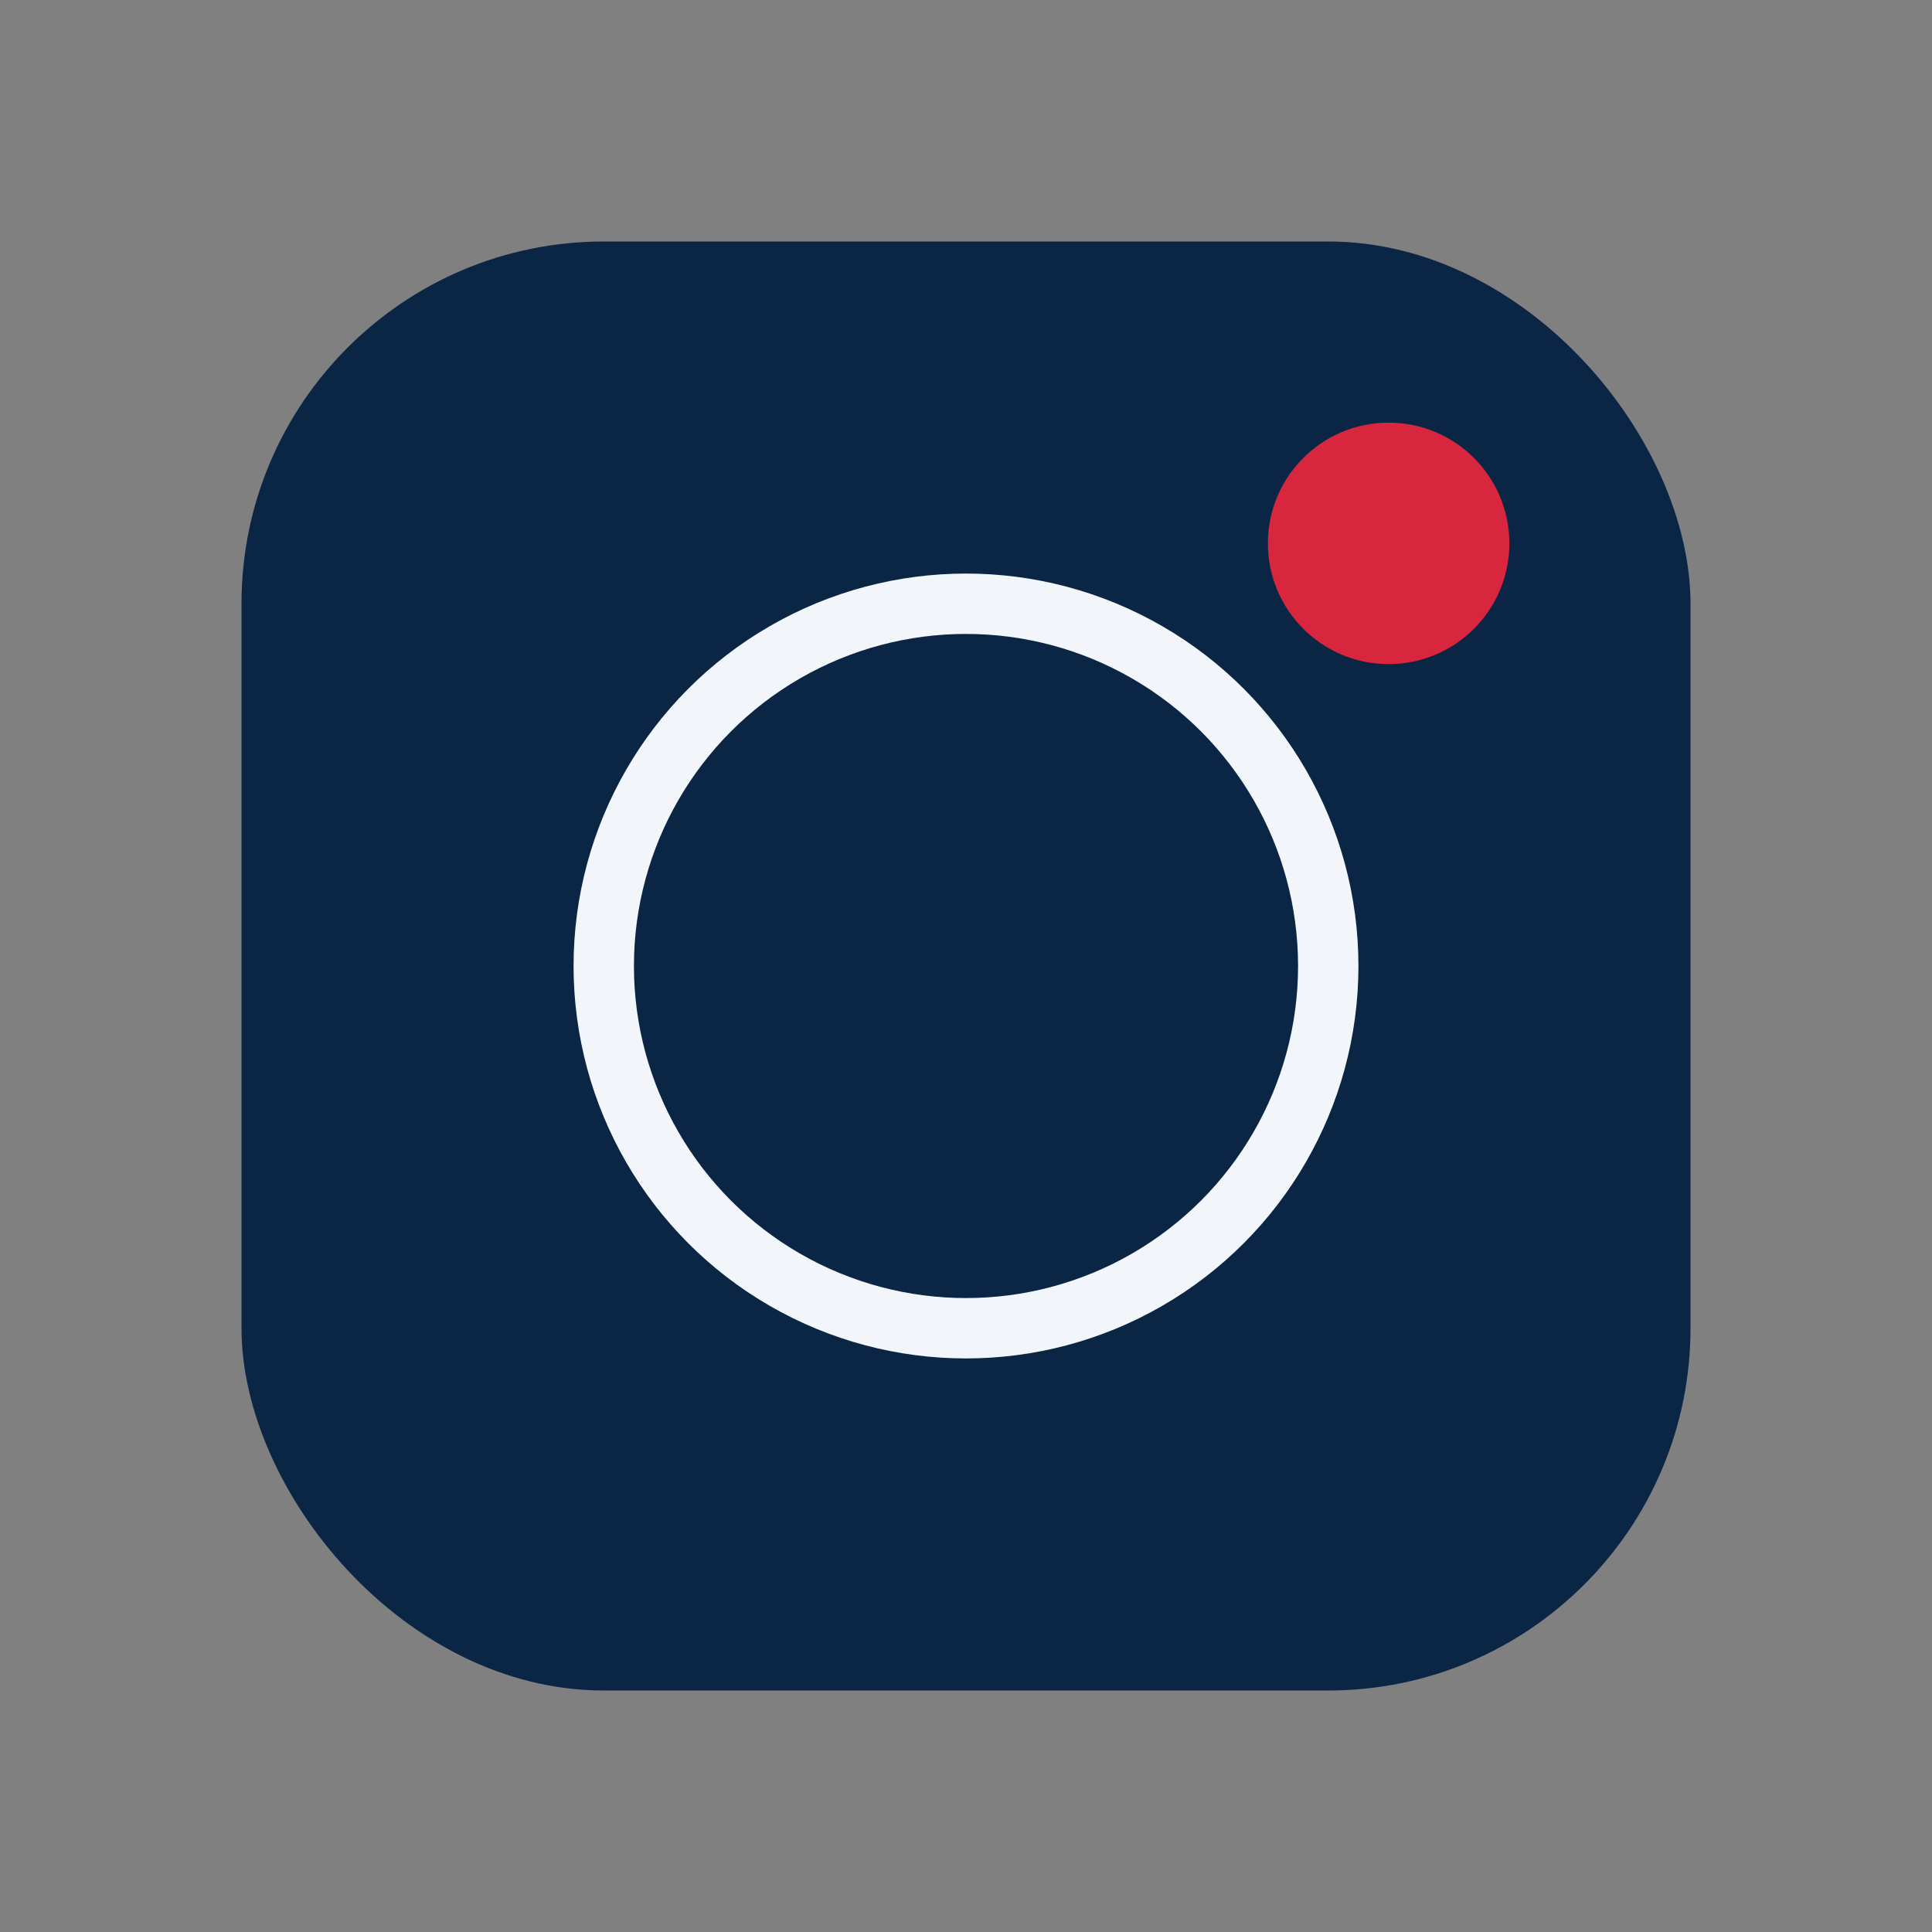
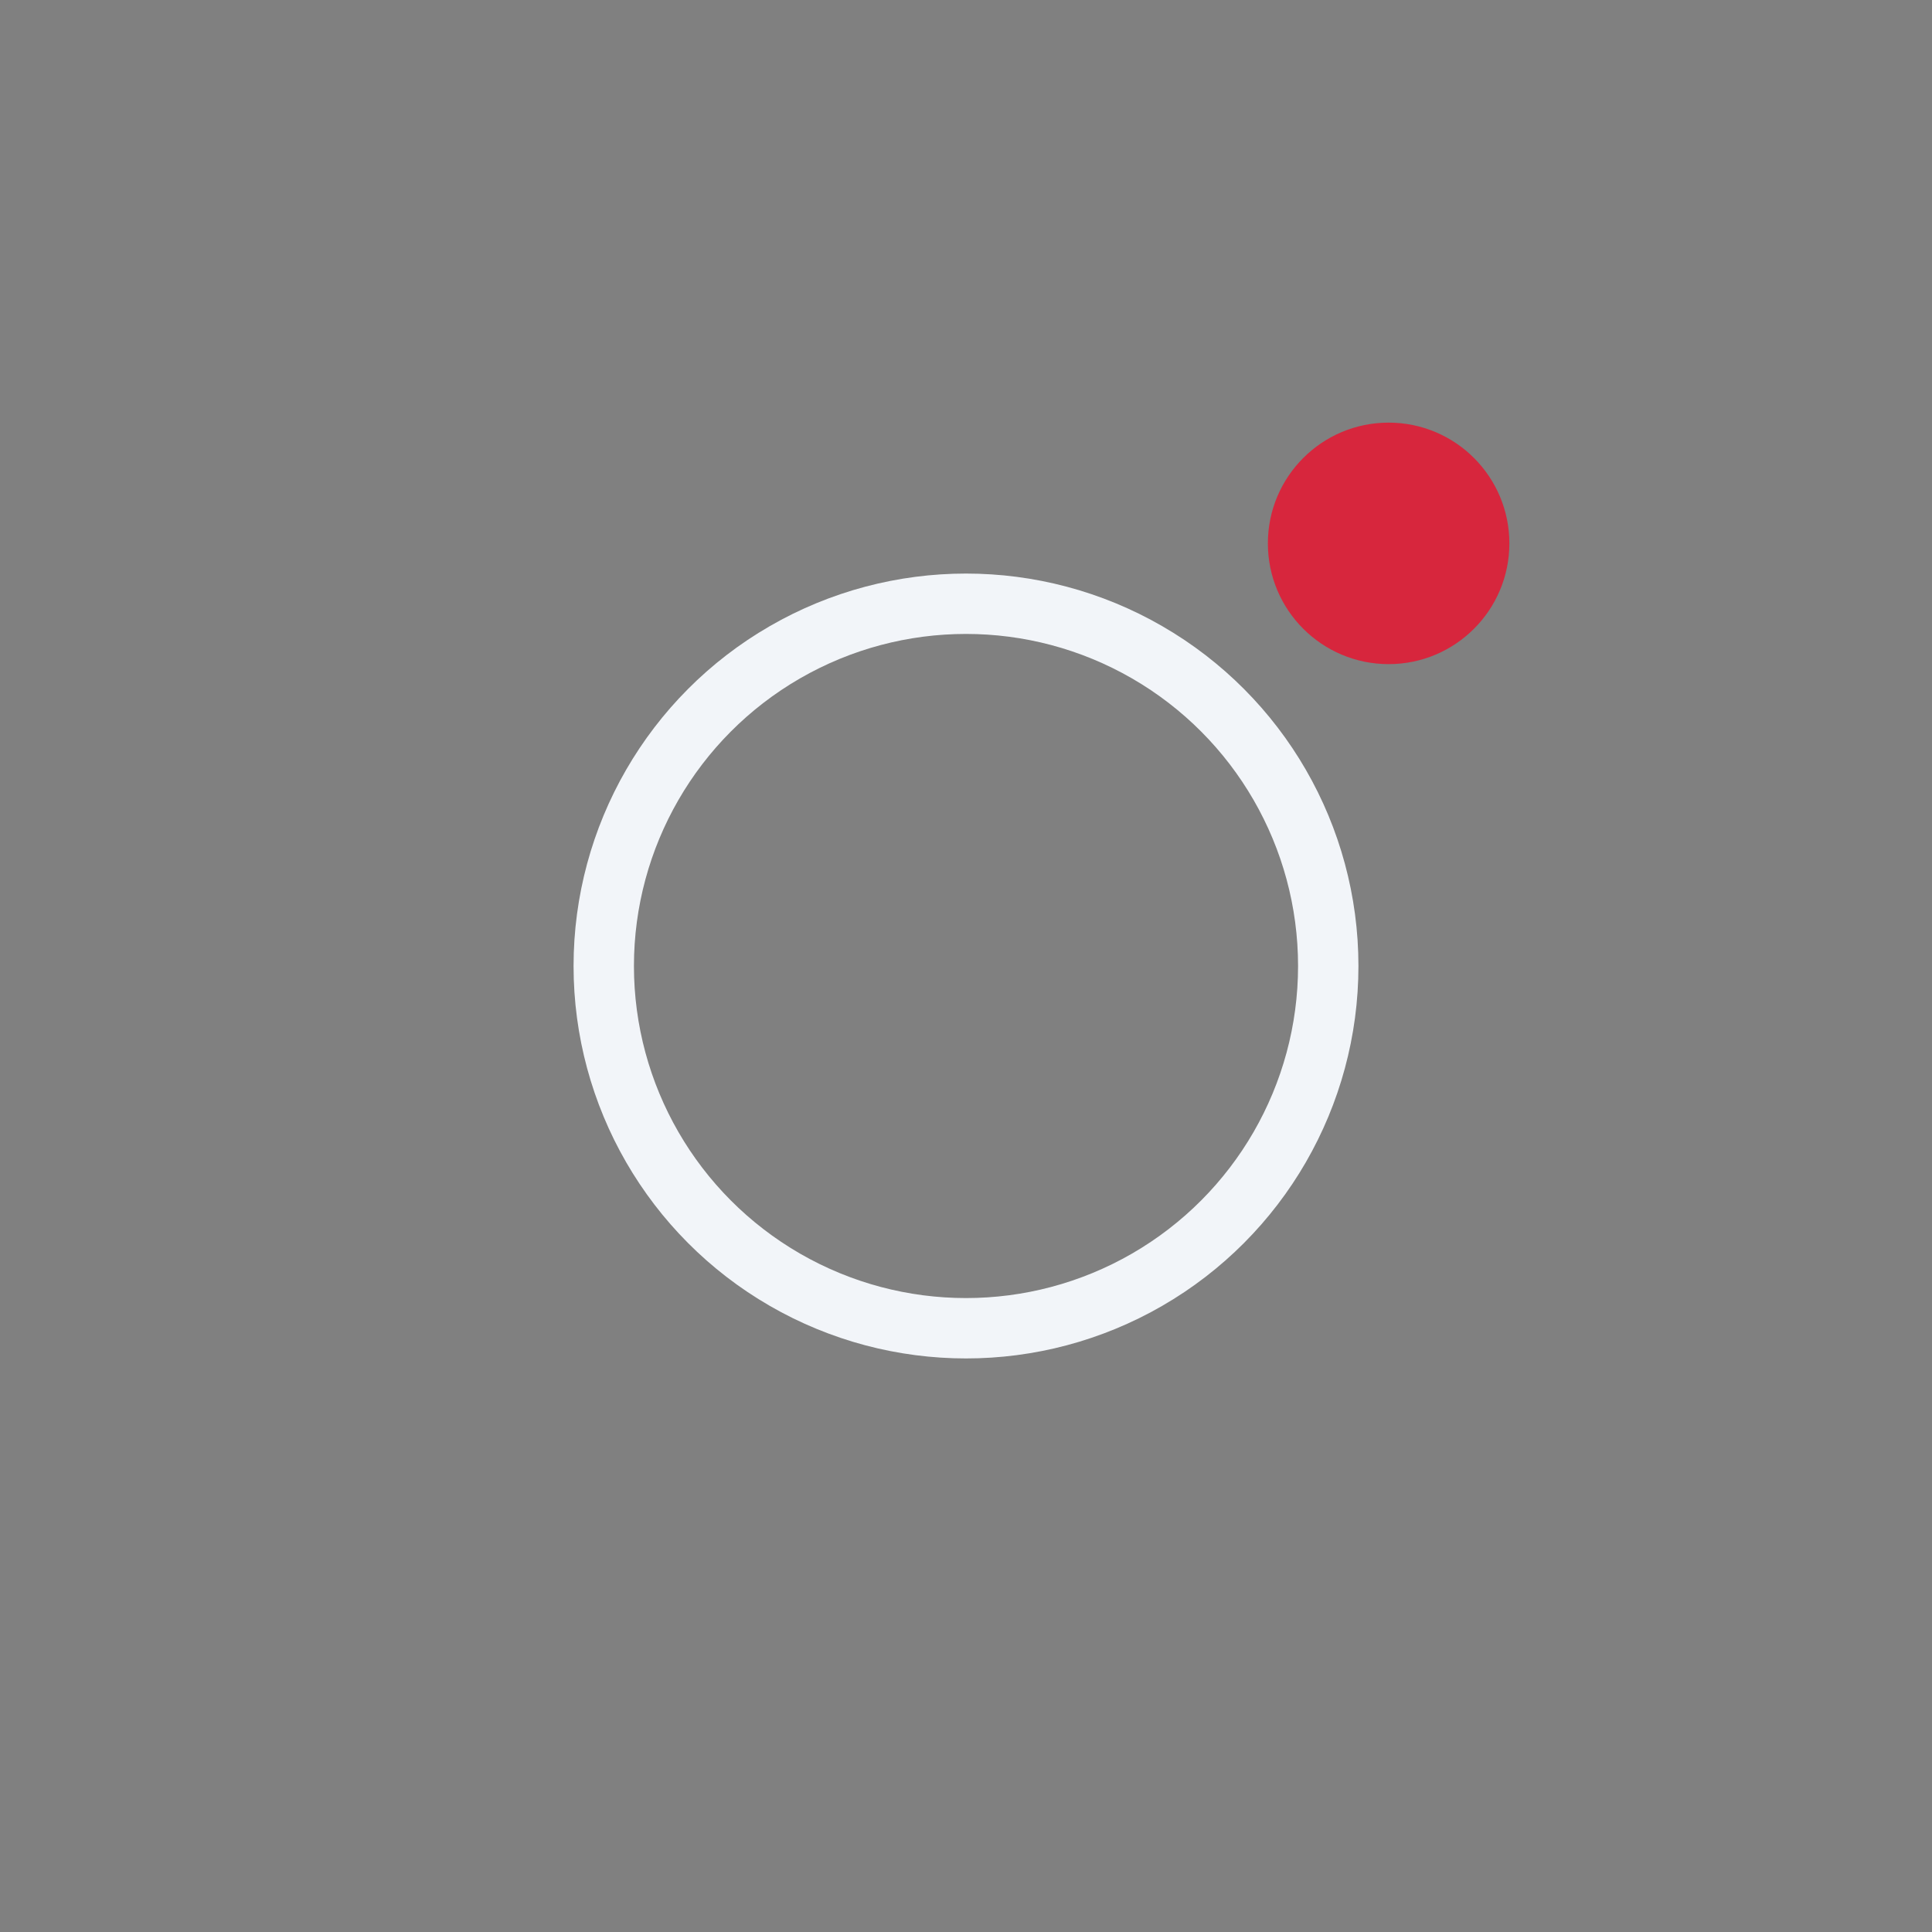
<svg xmlns="http://www.w3.org/2000/svg" width="32" height="32" viewBox="0 0 32 32">
  <rect x="0" y="0" width="32" height="32" fill="#808080" stroke="none" />
-   <rect x="4" y="4" width="24" height="24" rx="6" fill="#0B2545" />
  <circle cx="16" cy="16" r="6" fill="none" stroke="#F2F5F9" />
  <circle cx="23" cy="9" r="2" fill="#D7263D" />
</svg>